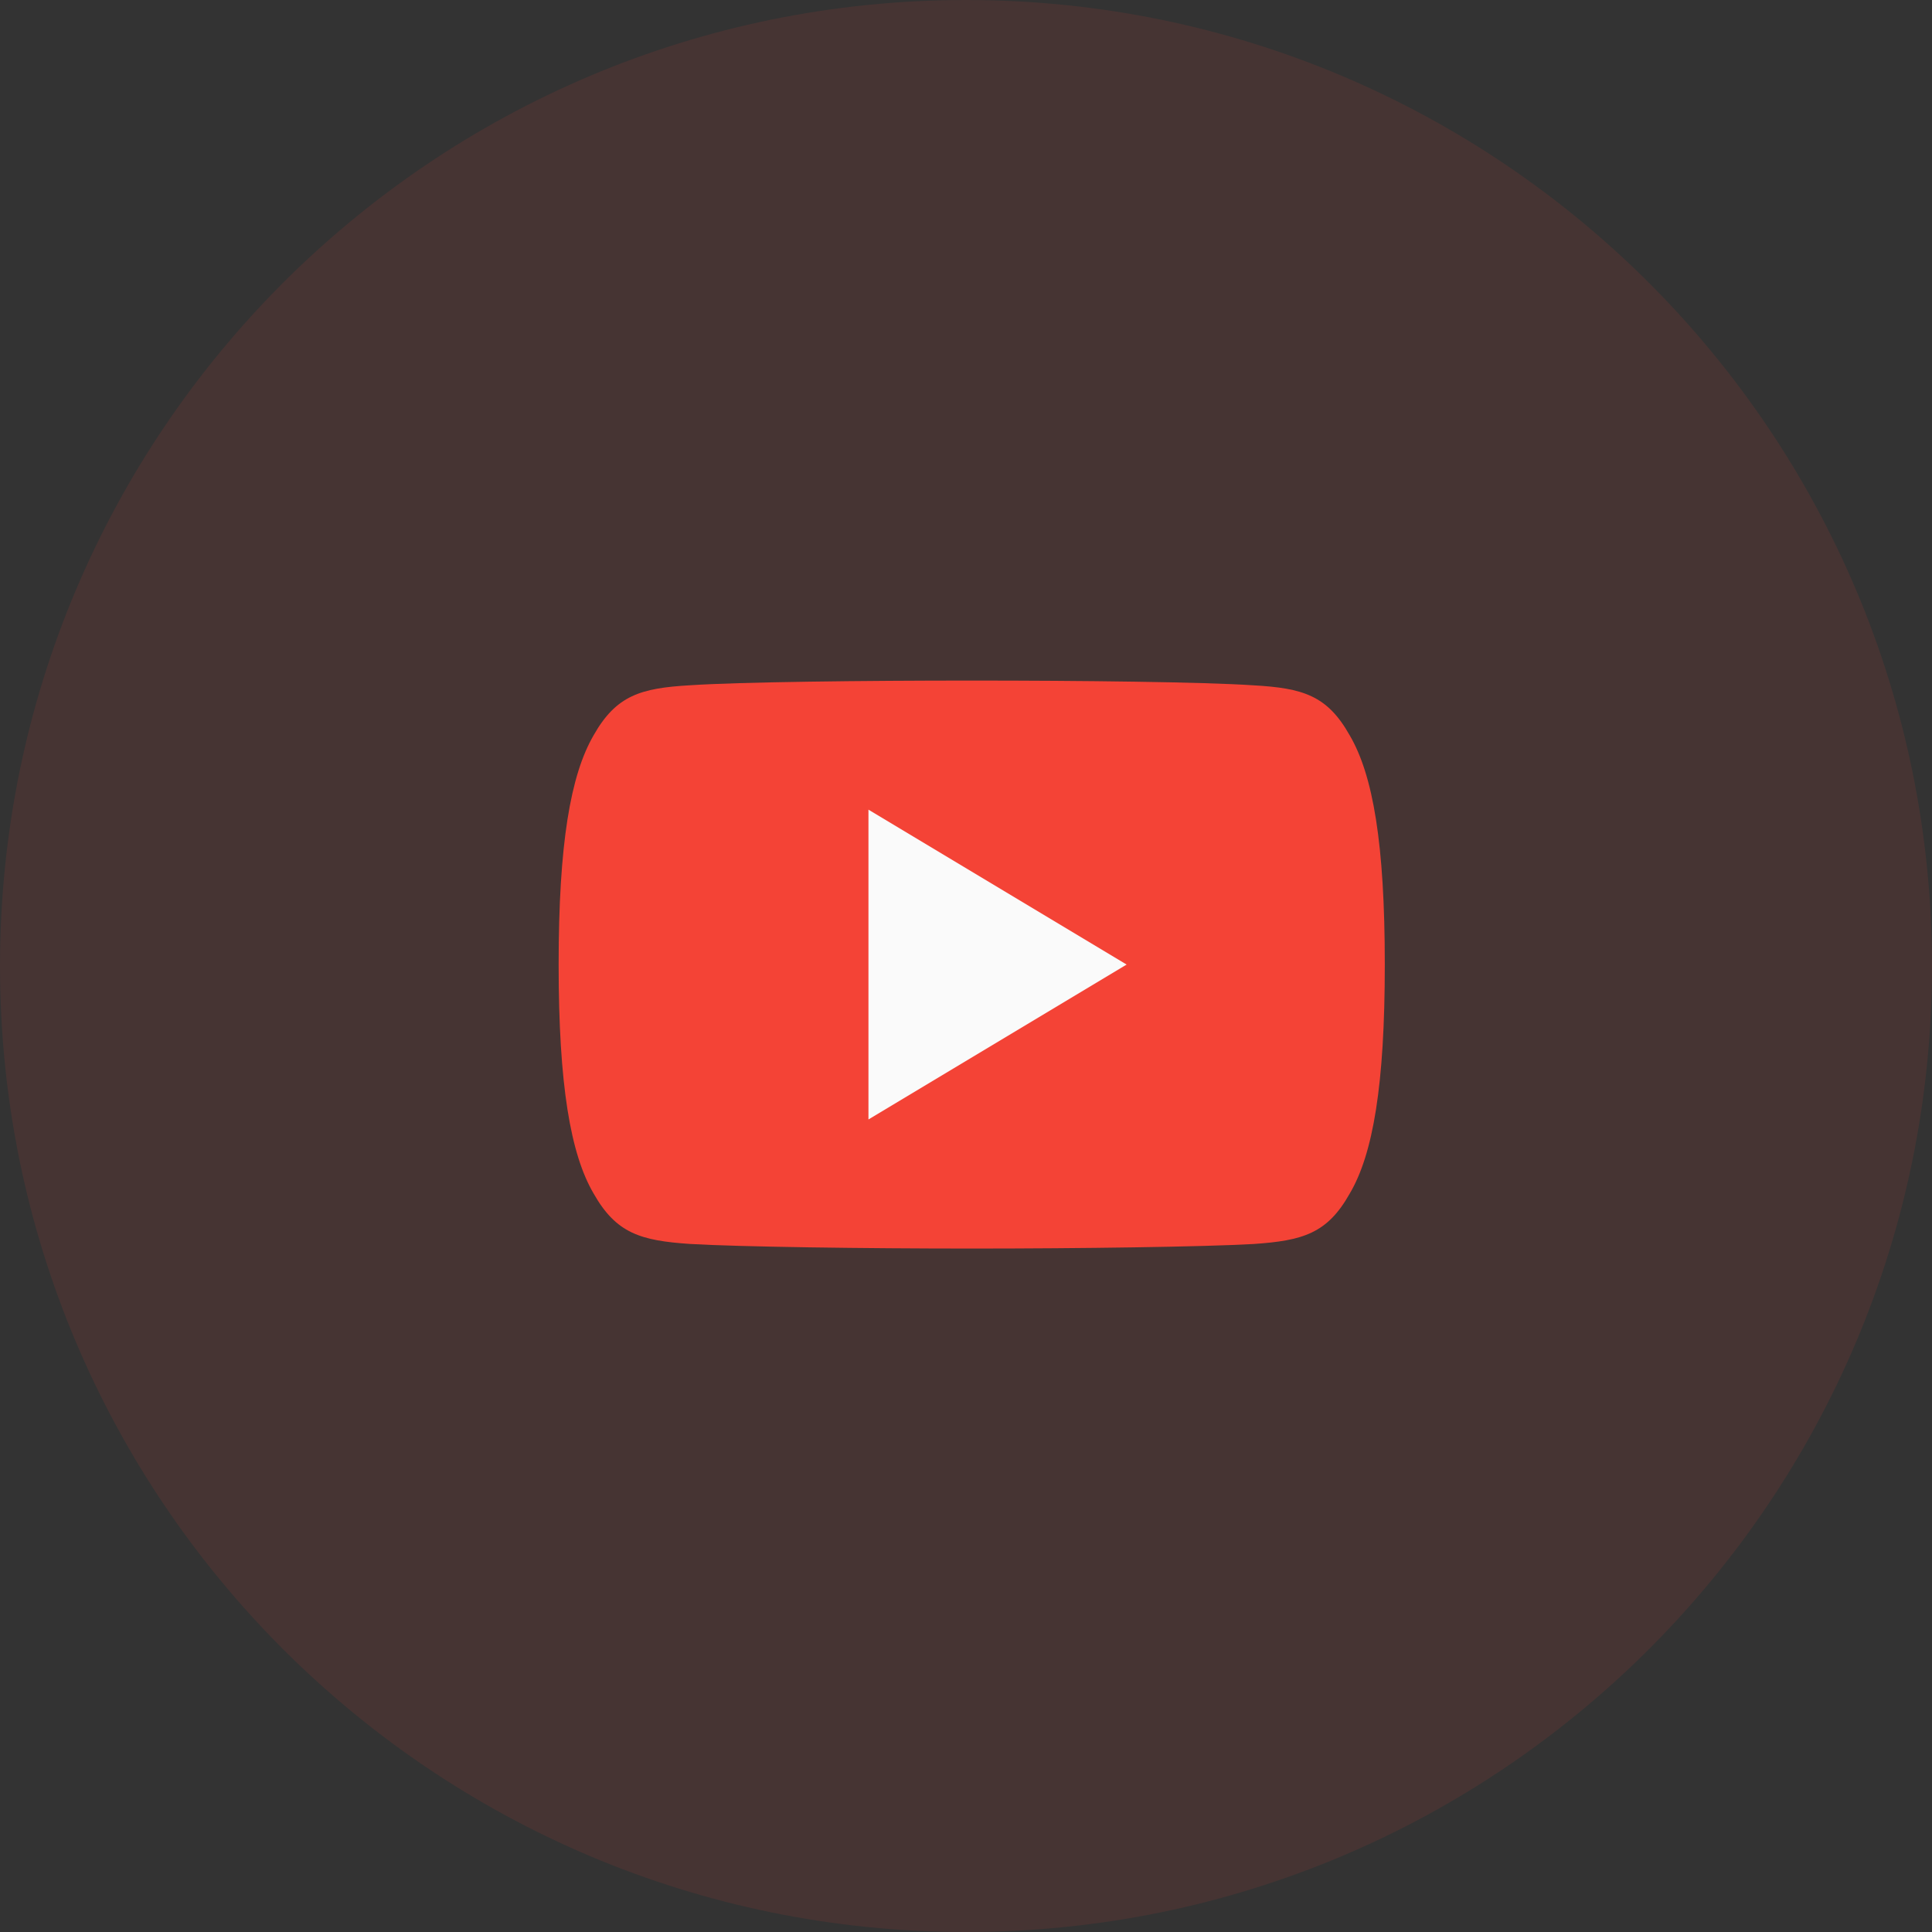
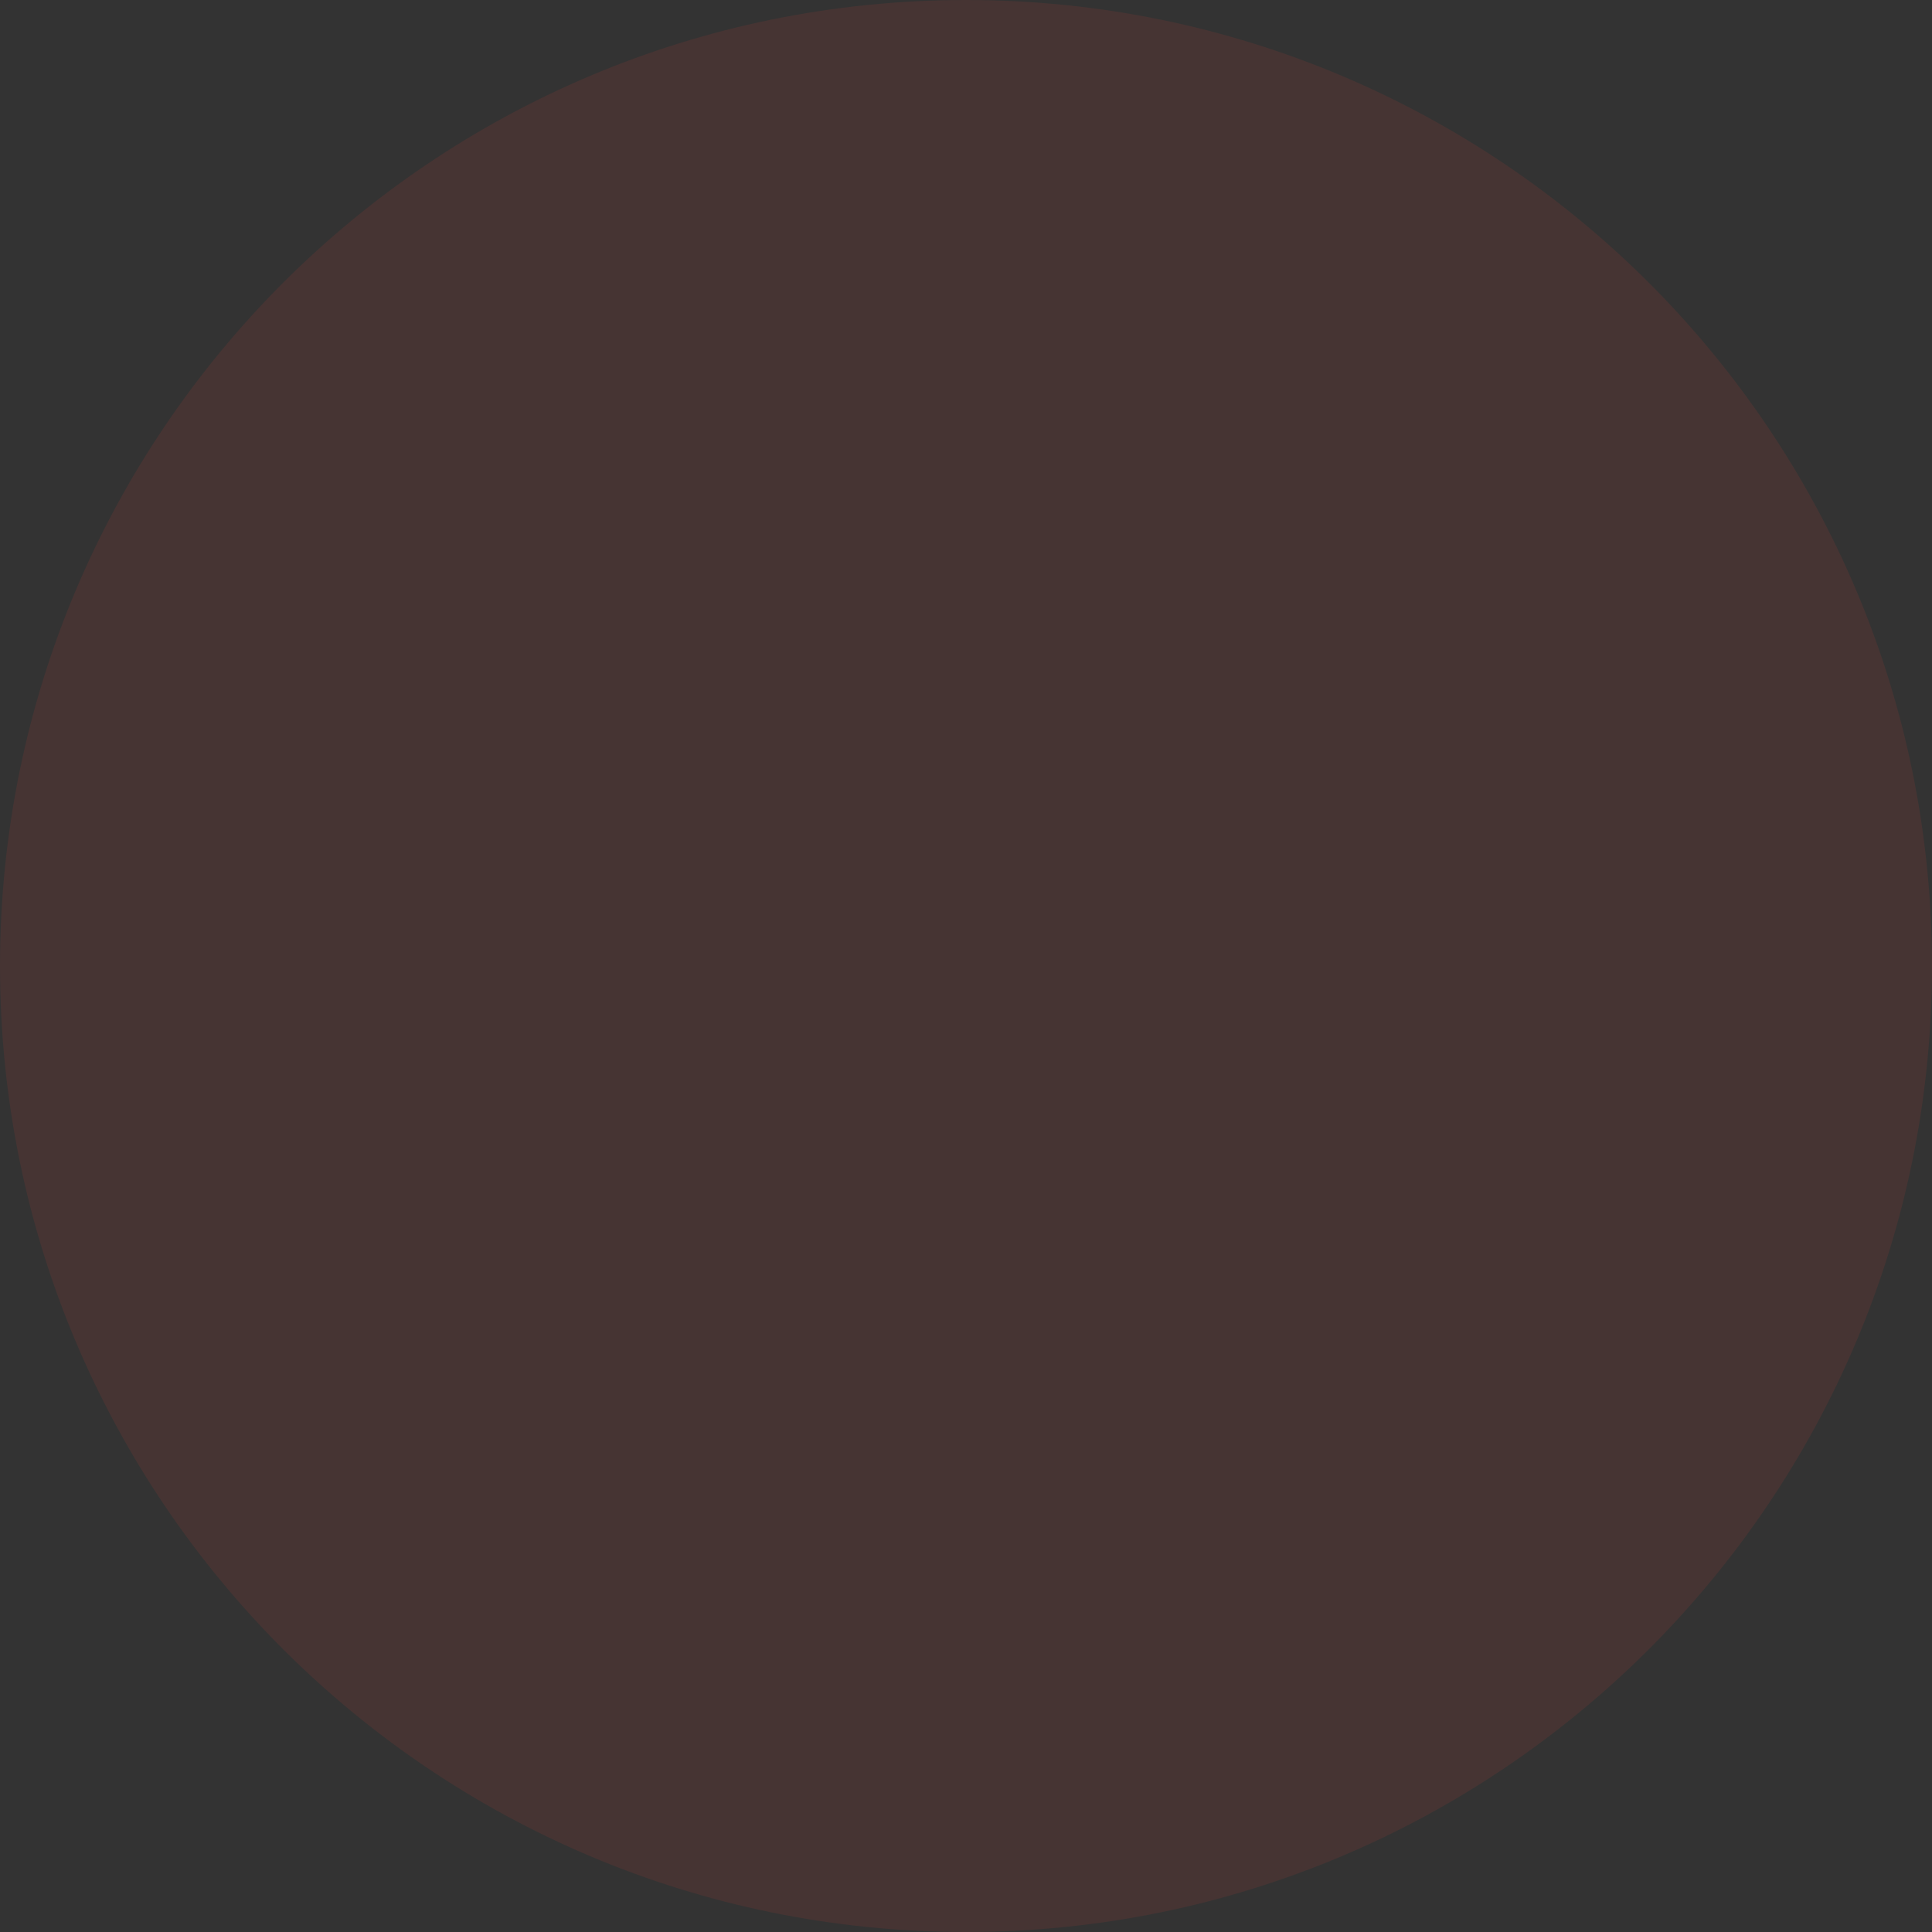
<svg xmlns="http://www.w3.org/2000/svg" width="173" height="173" viewBox="0 0 173 173" fill="none">
  <rect x="0" y="0" width="173" height="173" fill="#333333" stroke="none" />
  <path d="M86.5 173C134.273 173 173 134.273 173 86.5C173 38.727 134.273 0 86.5 0C38.727 0 0 38.727 0 86.5C0 134.273 38.727 173 86.5 173Z" fill="#F44336" fill-opacity="0.1" />
-   <path d="M120.857 65.842C118.85 62.273 116.672 61.616 112.238 61.367C107.809 61.066 96.671 60.941 87.021 60.941C77.353 60.941 66.211 61.066 61.786 61.362C57.361 61.616 55.179 62.268 53.154 65.842C51.087 69.407 50.023 75.547 50.023 86.357V86.394C50.023 97.158 51.087 103.344 53.154 106.872C55.179 110.442 57.356 111.089 61.781 111.389C66.211 111.648 77.353 111.801 87.021 111.801C96.671 111.801 107.809 111.648 112.243 111.394C116.677 111.093 118.855 110.446 120.861 106.877C122.947 103.349 124.001 97.163 124.001 86.399V86.362C124.001 75.547 122.947 69.407 120.857 65.842Z" fill="#F44336" />
-   <path d="M77.766 100.242V72.5L100.884 86.371L77.766 100.242Z" fill="#FAFAFA" />
</svg>